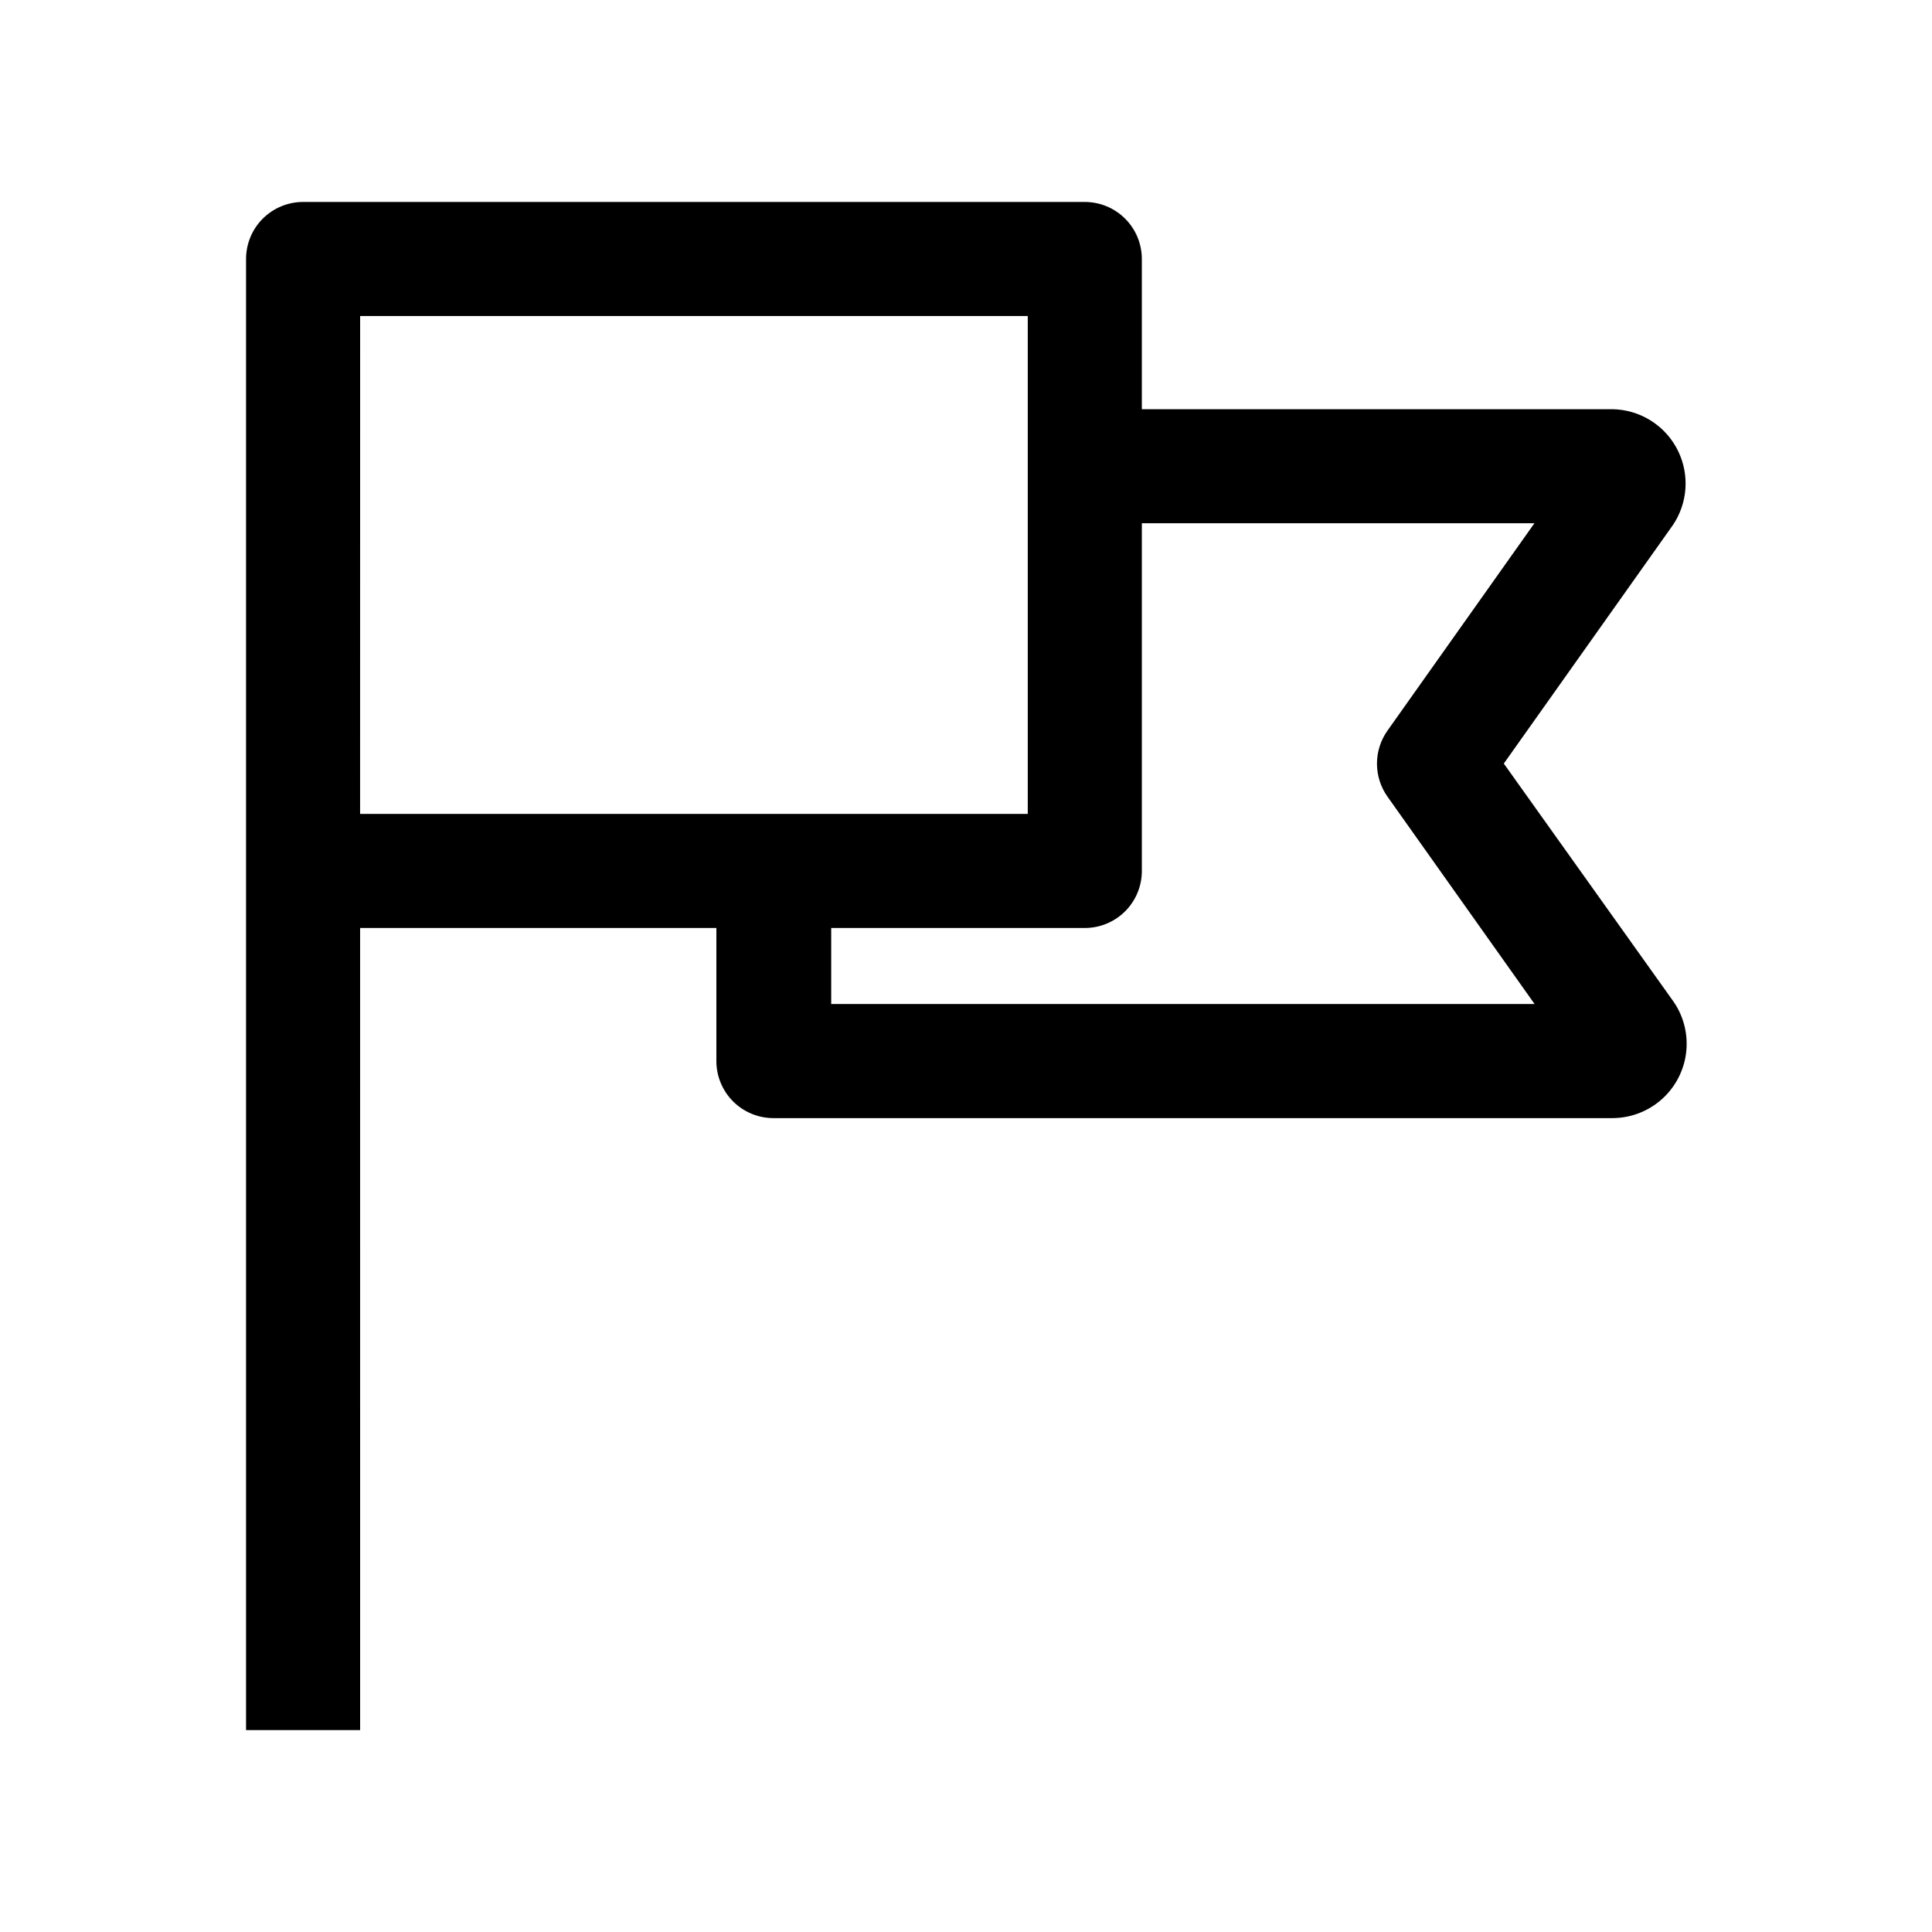
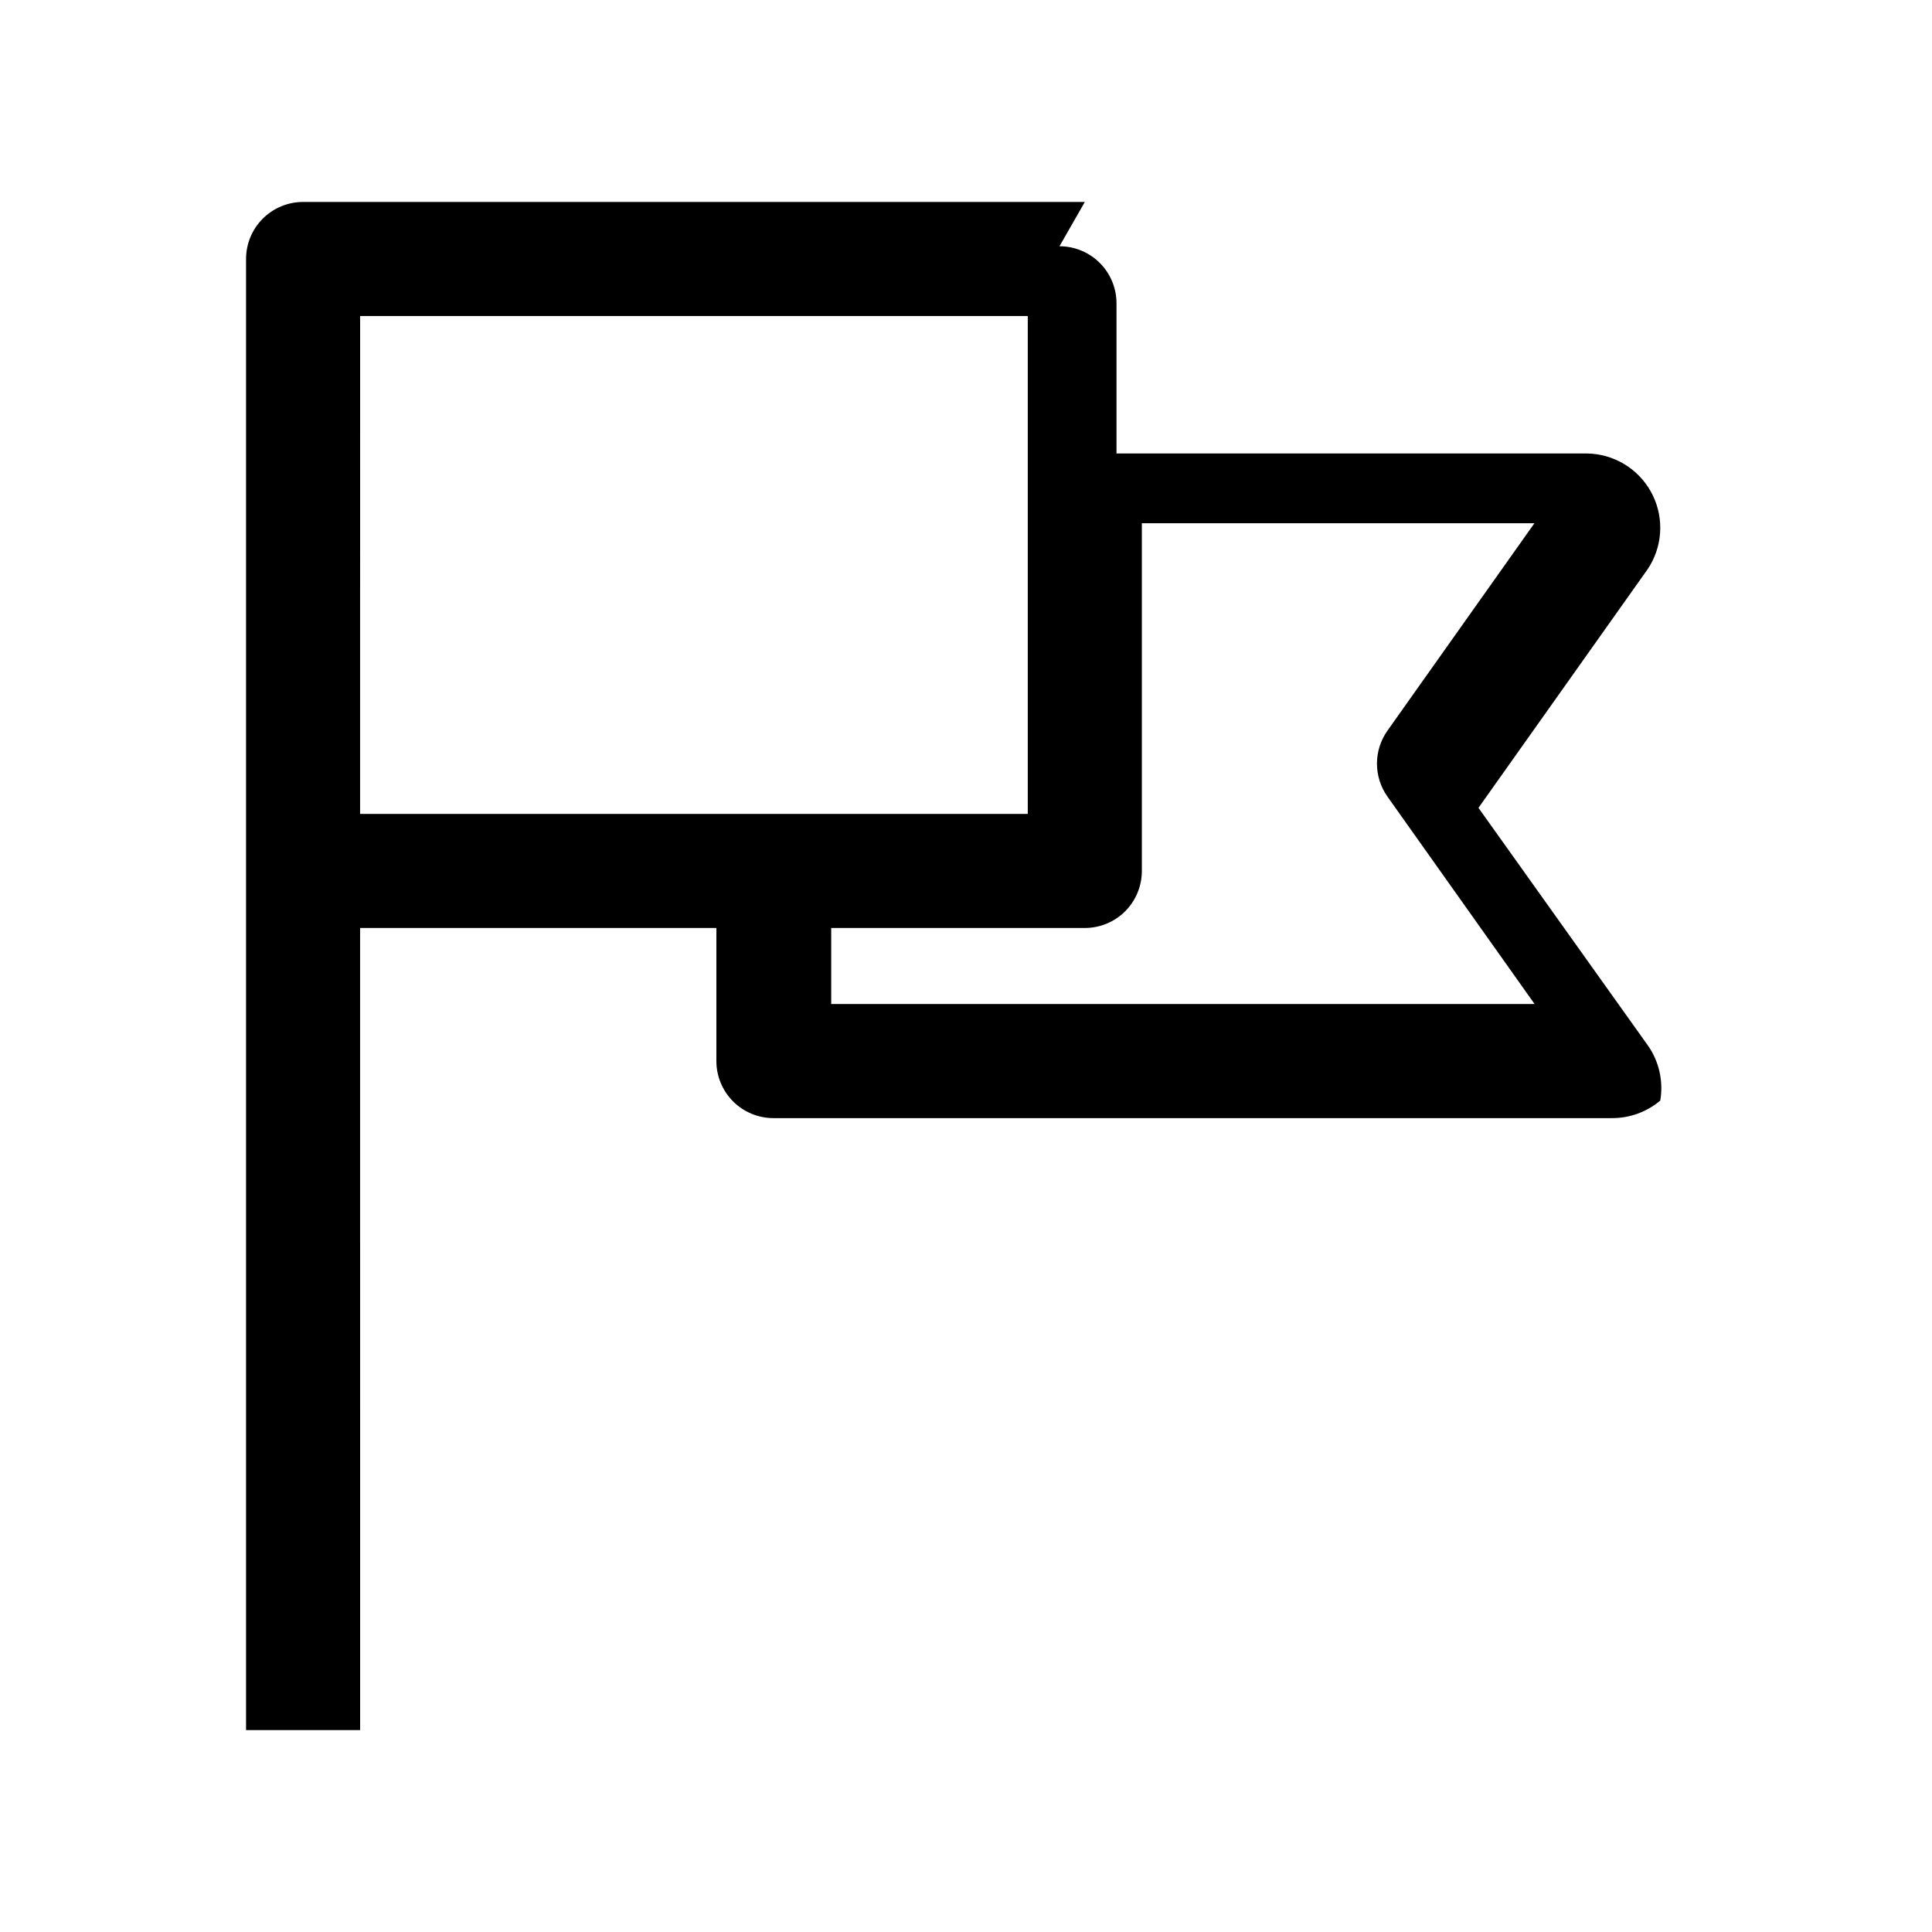
<svg xmlns="http://www.w3.org/2000/svg" fill="#000000" width="800px" height="800px" version="1.1" viewBox="144 144 512 512">
-   <path d="m431.49 197.52h-207.17c-4.008 0-7.852 1.594-10.688 4.43-2.836 2.832-4.426 6.68-4.426 10.688v389.85h30.23l-0.004-212.56h94.414v35.266c0 4.012 1.594 7.856 4.426 10.688 2.836 2.836 6.68 4.43 10.688 4.43h222.33c4.648-0.004 9.145-1.648 12.695-4.644s5.93-7.152 6.715-11.734c0.781-4.578-0.078-9.289-2.43-13.297l-0.707-1.109-45.039-63.176 44.789-63.176 0.707-1.109h-0.004c3.531-6.051 3.582-13.516 0.141-19.613-3.445-6.098-9.863-9.91-16.867-10.012h-124.69v-39.801c0-4.008-1.594-7.856-4.426-10.688-2.836-2.836-6.68-4.43-10.688-4.43zm-192.05 30.23h176.93v131.95h-176.94zm311.2 54.914-38.949 54.965c-1.809 2.559-2.781 5.609-2.781 8.742 0 3.133 0.973 6.188 2.781 8.742l38.996 54.965h-186.41v-20.152h67.211c4.008 0 7.852-1.594 10.688-4.426 2.832-2.836 4.426-6.68 4.426-10.688v-92.148z" />
+   <path d="m431.49 197.52h-207.17c-4.008 0-7.852 1.594-10.688 4.43-2.836 2.832-4.426 6.68-4.426 10.688v389.85h30.23l-0.004-212.56h94.414v35.266c0 4.012 1.594 7.856 4.426 10.688 2.836 2.836 6.68 4.43 10.688 4.43h222.33c4.648-0.004 9.145-1.648 12.695-4.644c0.781-4.578-0.078-9.289-2.43-13.297l-0.707-1.109-45.039-63.176 44.789-63.176 0.707-1.109h-0.004c3.531-6.051 3.582-13.516 0.141-19.613-3.445-6.098-9.863-9.91-16.867-10.012h-124.69v-39.801c0-4.008-1.594-7.856-4.426-10.688-2.836-2.836-6.68-4.43-10.688-4.43zm-192.05 30.23h176.93v131.95h-176.94zm311.2 54.914-38.949 54.965c-1.809 2.559-2.781 5.609-2.781 8.742 0 3.133 0.973 6.188 2.781 8.742l38.996 54.965h-186.41v-20.152h67.211c4.008 0 7.852-1.594 10.688-4.426 2.832-2.836 4.426-6.68 4.426-10.688v-92.148z" />
</svg>